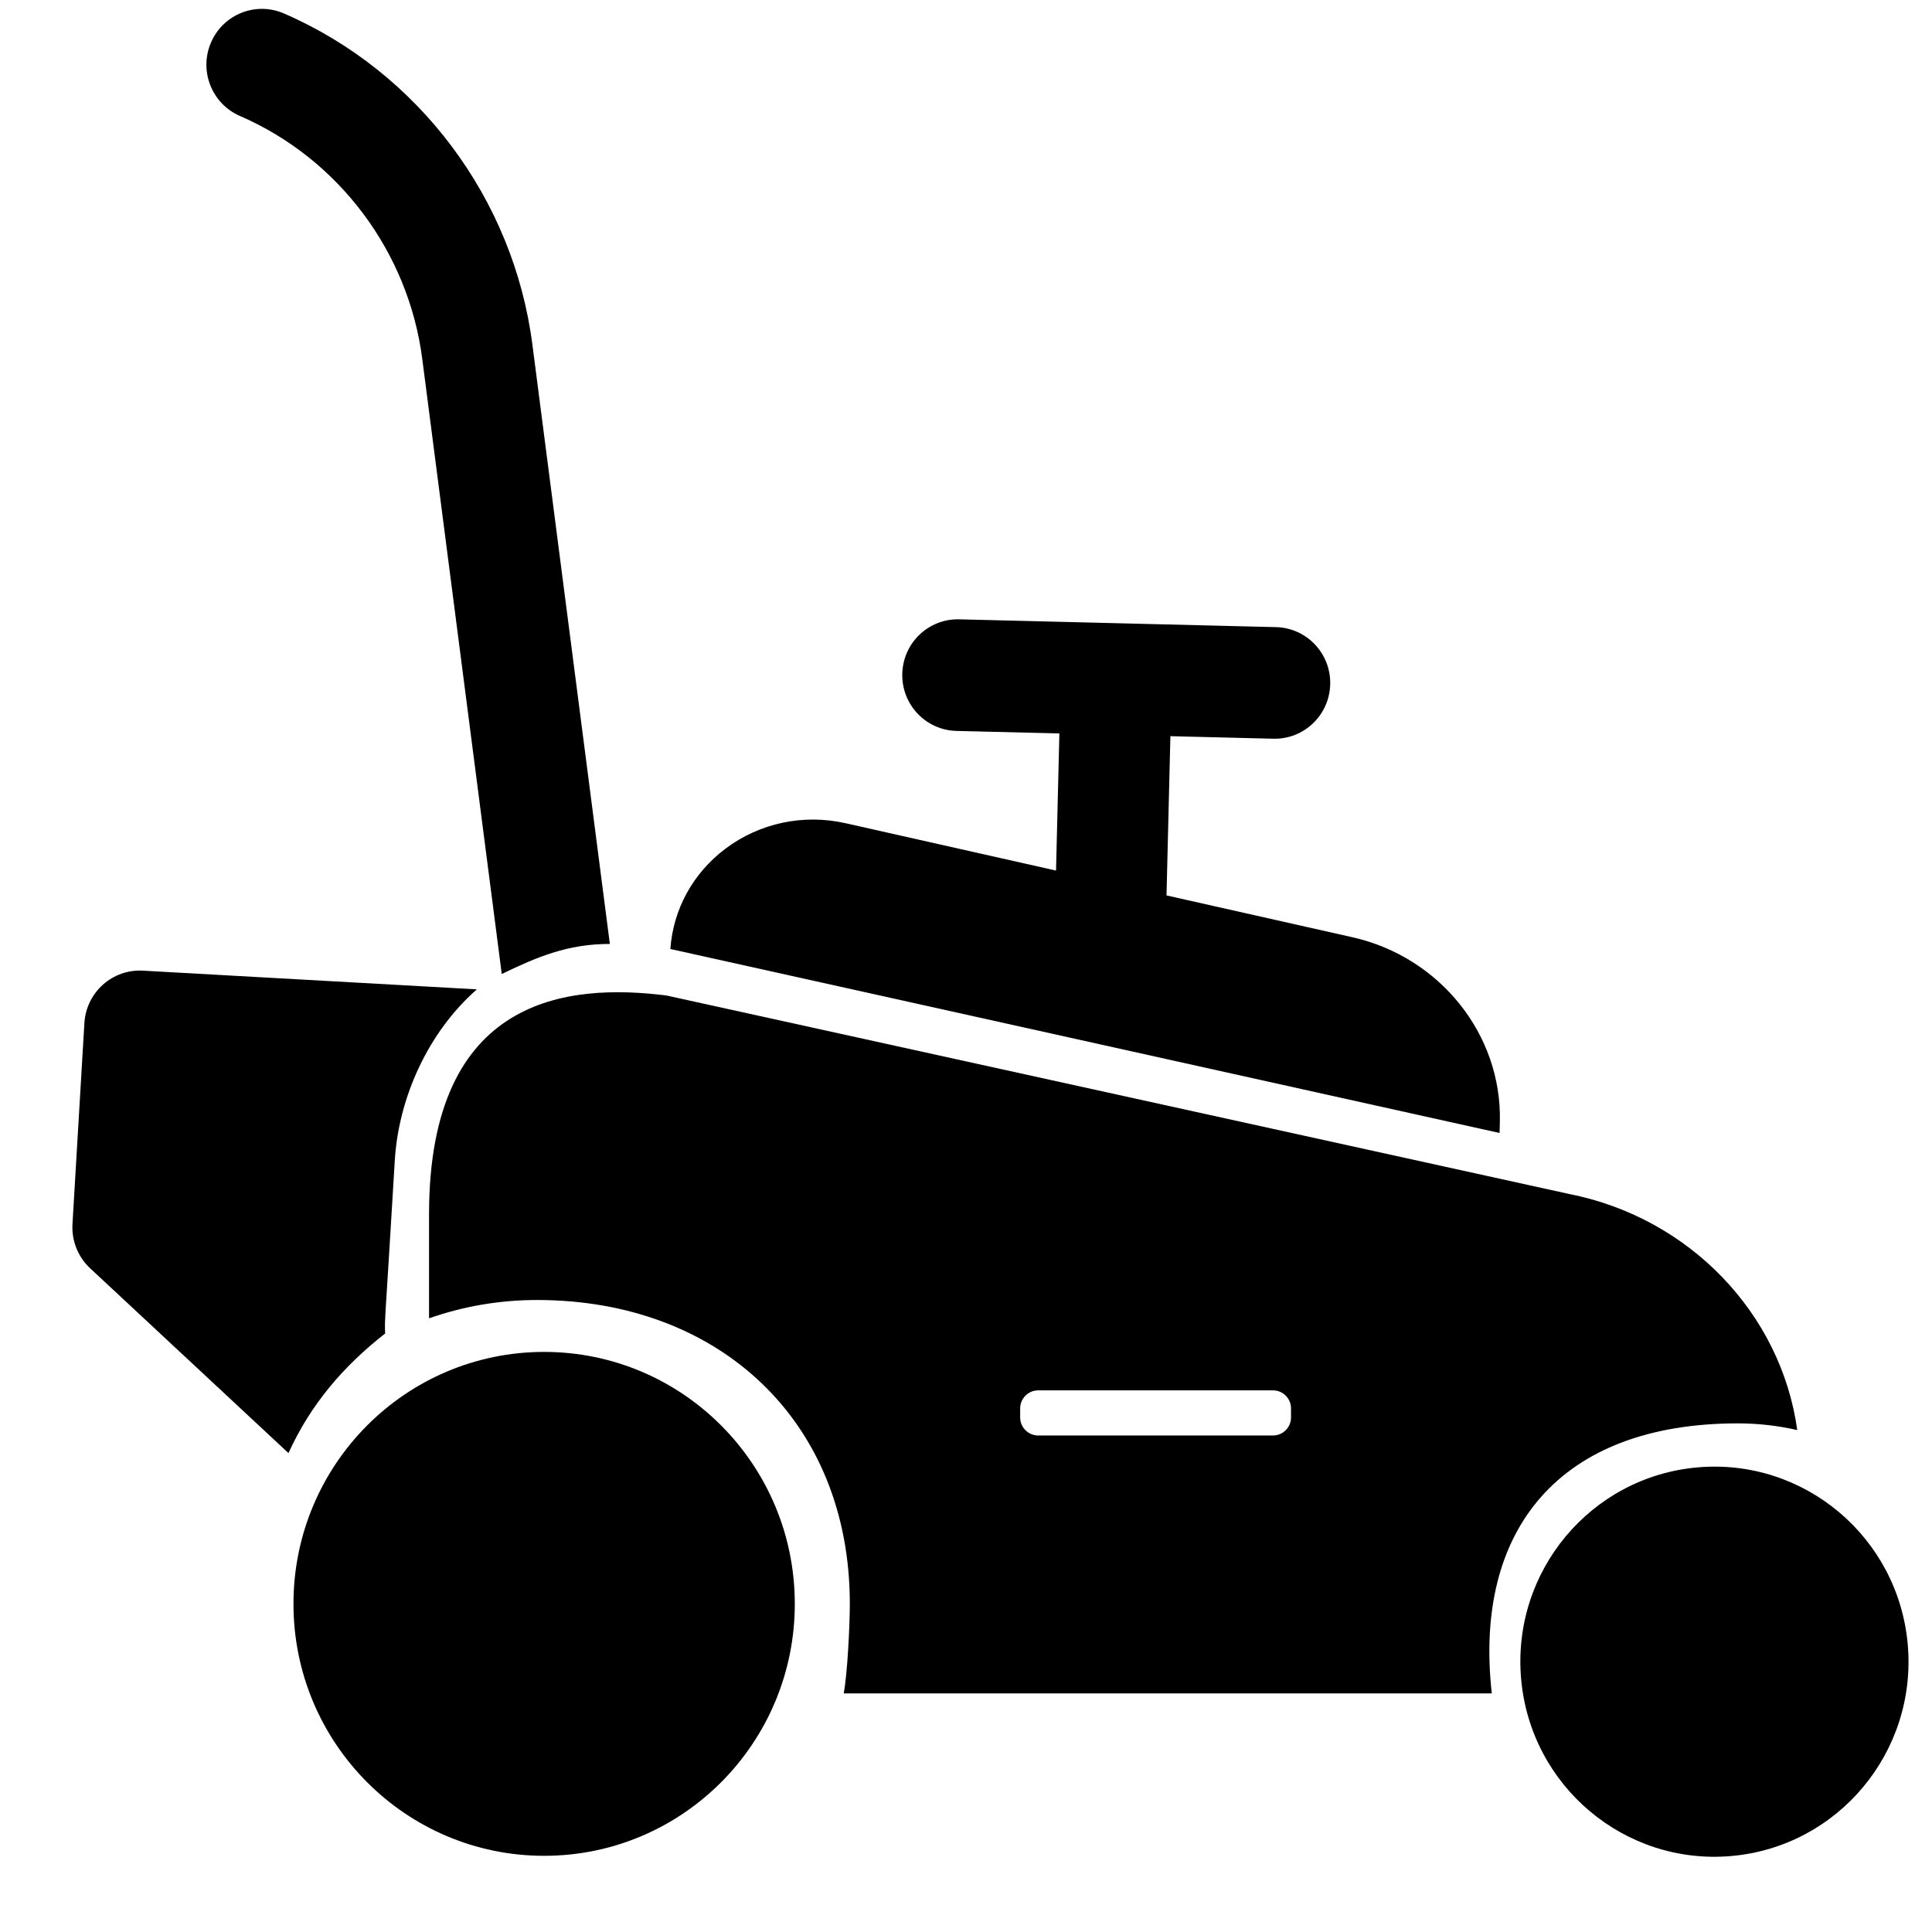
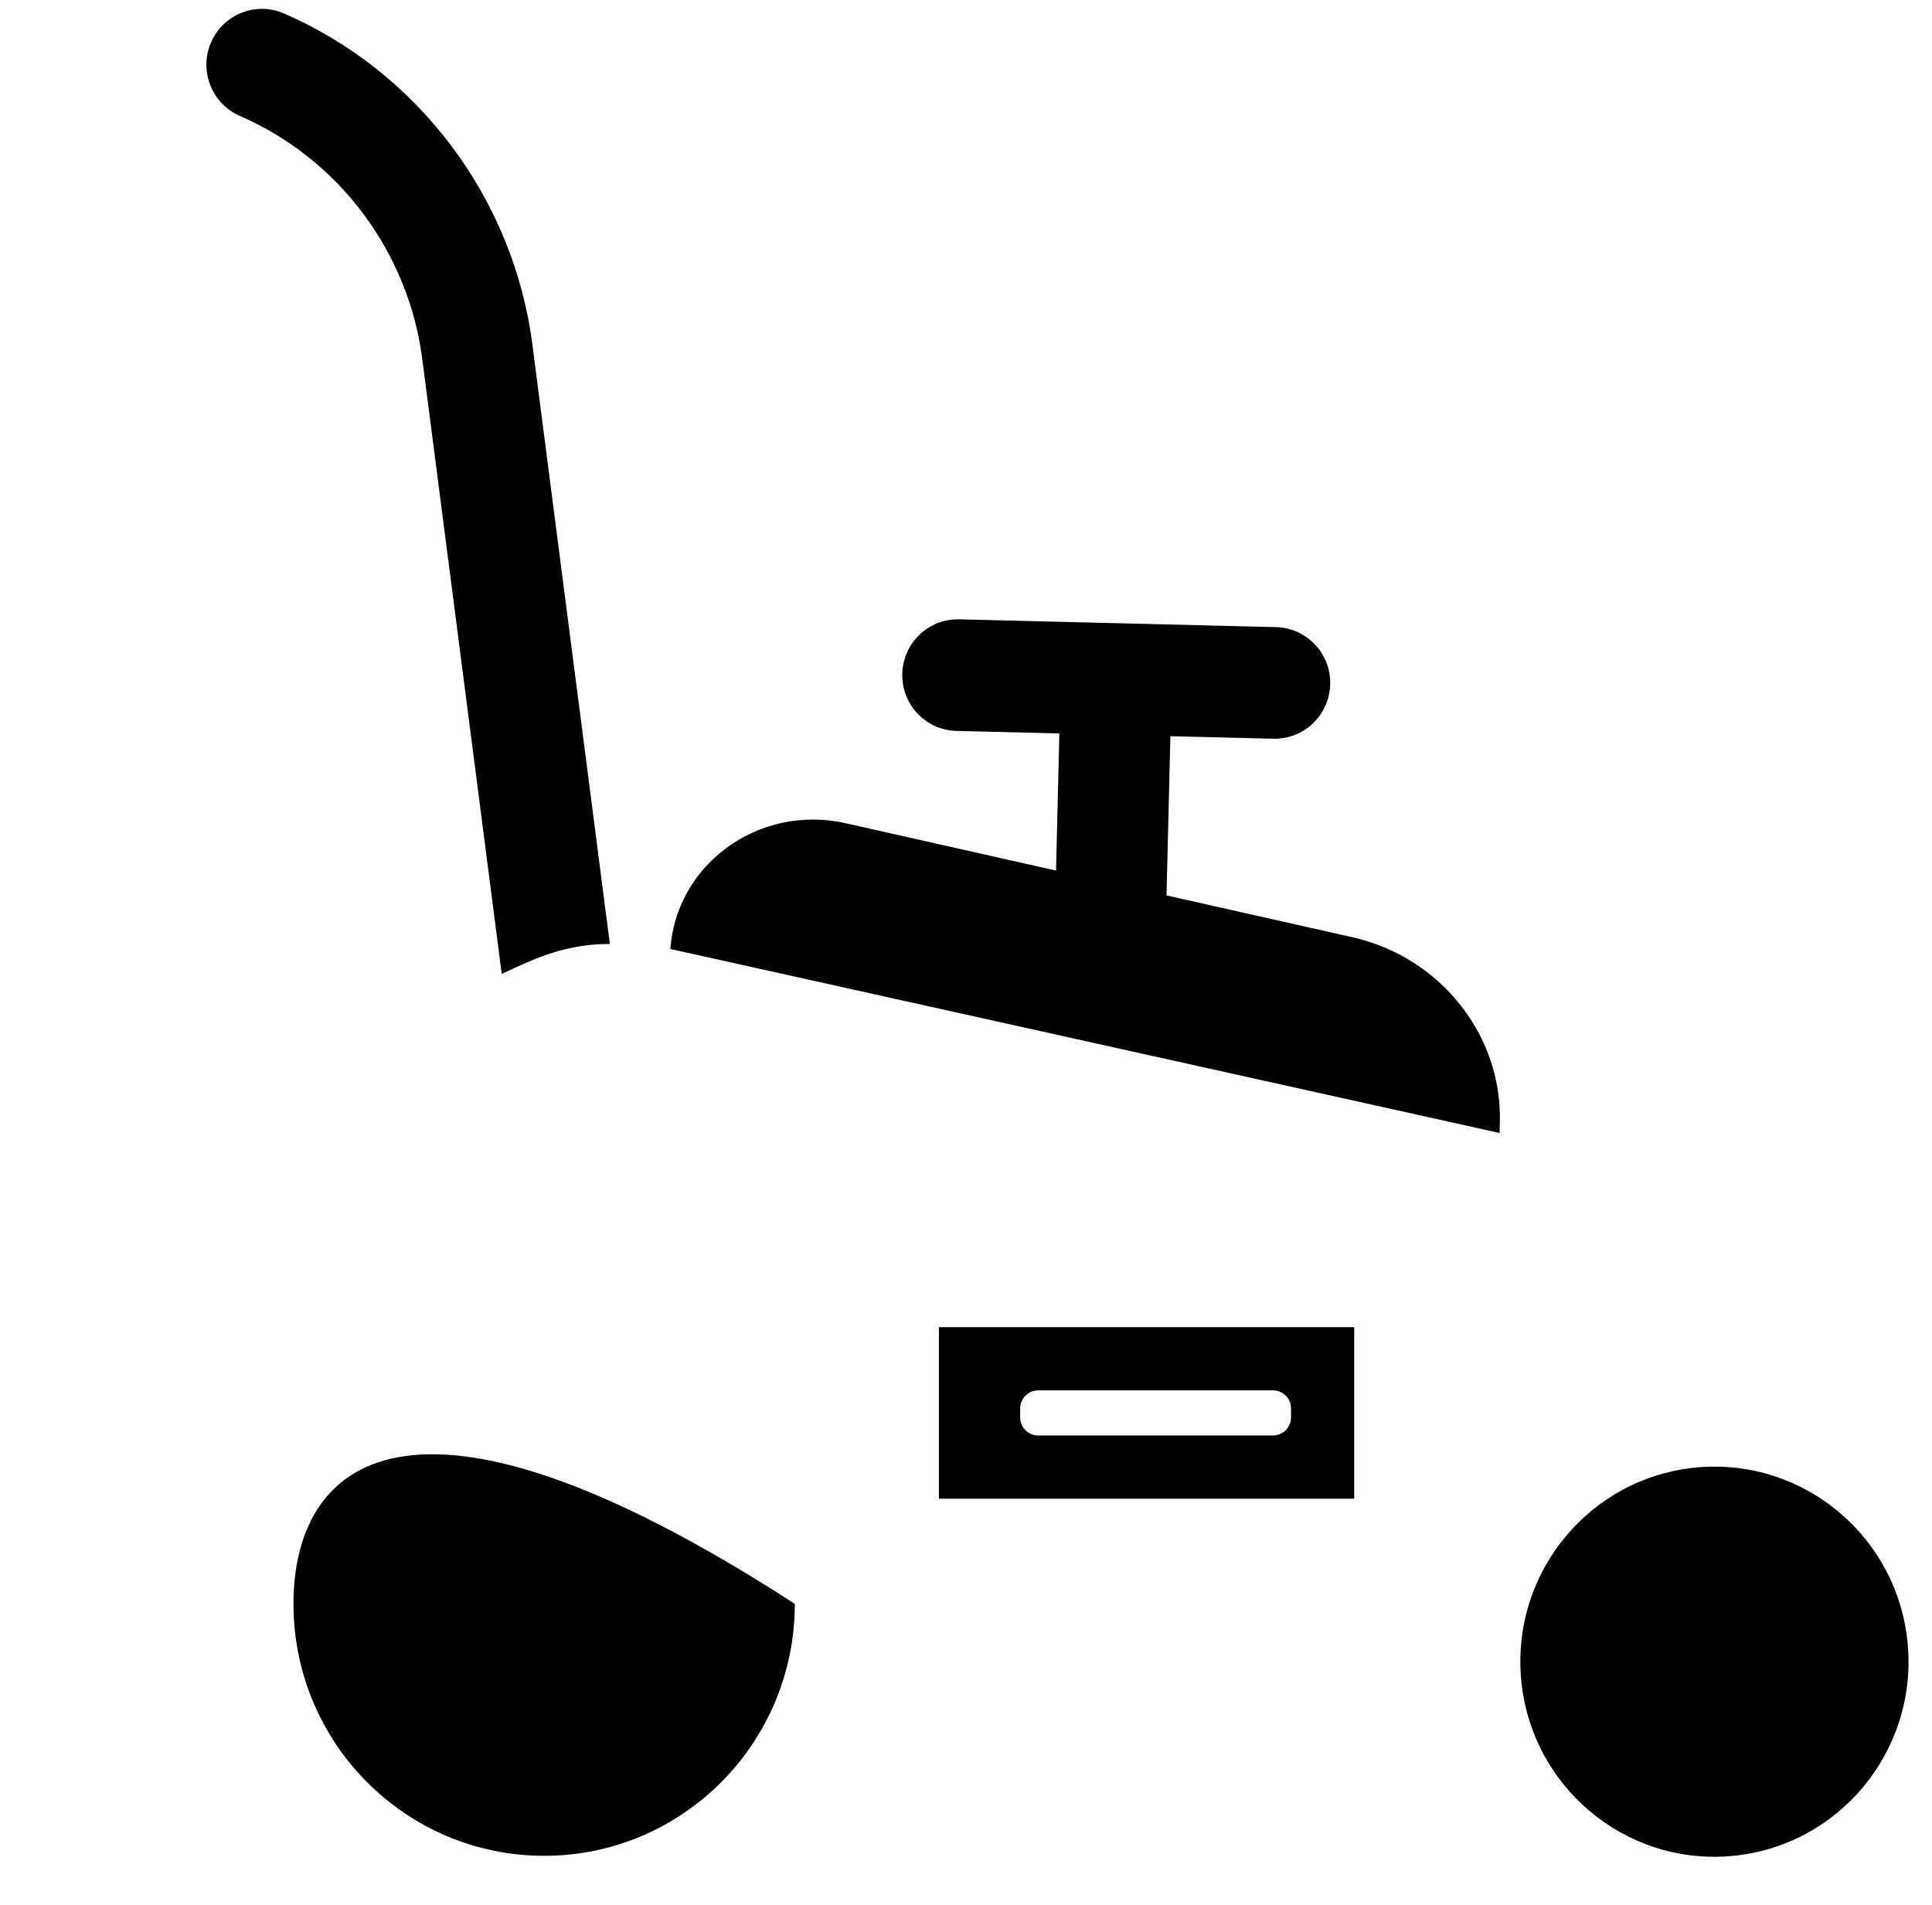
<svg xmlns="http://www.w3.org/2000/svg" width="214" height="211" viewBox="0 0 214 211" fill="none">
-   <path d="M60.272 205.555C75.606 205.555 88.037 193.061 88.037 177.648C88.037 162.236 75.606 149.742 60.272 149.742C44.937 149.742 32.506 162.236 32.506 177.648C32.506 193.061 44.937 205.555 60.272 205.555Z" fill="black" />
+   <path d="M60.272 205.555C75.606 205.555 88.037 193.061 88.037 177.648C44.937 149.742 32.506 162.236 32.506 177.648C32.506 193.061 44.937 205.555 60.272 205.555Z" fill="black" />
  <path d="M191.793 205.577C203.619 204.527 212.359 194.04 211.314 182.154C210.269 170.268 199.835 161.484 188.009 162.534C176.183 163.584 167.443 174.071 168.488 185.957C169.533 197.843 179.967 206.627 191.793 205.577Z" fill="black" />
-   <path d="M199.075 158.399C197.3 145.558 187.209 134.884 173.78 132.243L73.816 110.264C62.98 108.903 47.523 110.265 47.523 134.497V146.02C51.275 144.705 55.306 143.992 59.496 143.992C79.654 143.992 94.132 157.389 94.132 177.648C94.132 179.981 93.873 185.351 93.455 187.564H165.24C163.208 169.481 172.689 157.658 192.482 157.658C194.745 157.658 196.955 157.913 199.075 158.399ZM137.579 162.838H117.11C113.711 162.838 110.96 160.068 110.96 156.656C110.96 153.244 113.711 150.475 117.11 150.475H137.579C140.978 150.475 143.729 153.244 143.729 156.656C143.729 160.068 140.978 162.838 137.579 162.838Z" fill="black" />
  <path d="M166.103 125.494L166.134 124.246C166.369 114.585 159.491 105.985 149.787 103.809L129.21 99.179L129.64 81.542L141.042 81.823C144.438 81.907 147.258 79.207 147.342 75.794C147.425 72.382 144.739 69.547 141.344 69.463L106.241 68.599C102.845 68.516 100.025 71.215 99.942 74.627C99.859 78.04 102.544 80.875 105.94 80.959L117.343 81.24L116.973 96.427L93.657 91.181C88.99 90.13 84.138 91.157 80.357 94.003C76.755 96.709 74.557 100.732 74.254 105.115C74.27 105.12 74.282 105.12 74.298 105.124L166.103 125.494Z" fill="black" />
  <path d="M26.578 12.845C37.516 17.584 45.256 27.907 46.776 39.789L55.577 107.882C59.474 106.007 62.846 104.553 67.551 104.553L58.975 38.203C56.903 22.018 46.357 7.95 31.449 1.49C28.325 0.137 24.709 1.583 23.367 4.719C22.021 7.854 23.459 11.492 26.578 12.845Z" fill="black" />
-   <path d="M43.727 128.575C44.141 121.598 47.403 114.348 52.821 109.584L15.854 107.514C12.465 107.311 9.55 109.91 9.348 113.316L8.028 135.576C7.918 137.423 8.637 139.221 9.984 140.478L31.953 160.95C34.419 155.525 38.062 151.301 42.663 147.7C42.575 146.185 42.67 146.407 43.727 128.575Z" fill="black" />
  <path fill-rule="evenodd" clip-rule="evenodd" d="M150 147H104V166H150V147ZM115 154C113.895 154 113 154.895 113 156V157C113 158.105 113.895 159 115 159H141C142.105 159 143 158.105 143 157V156C143 154.895 142.105 154 141 154H115Z" fill="black" />
</svg>